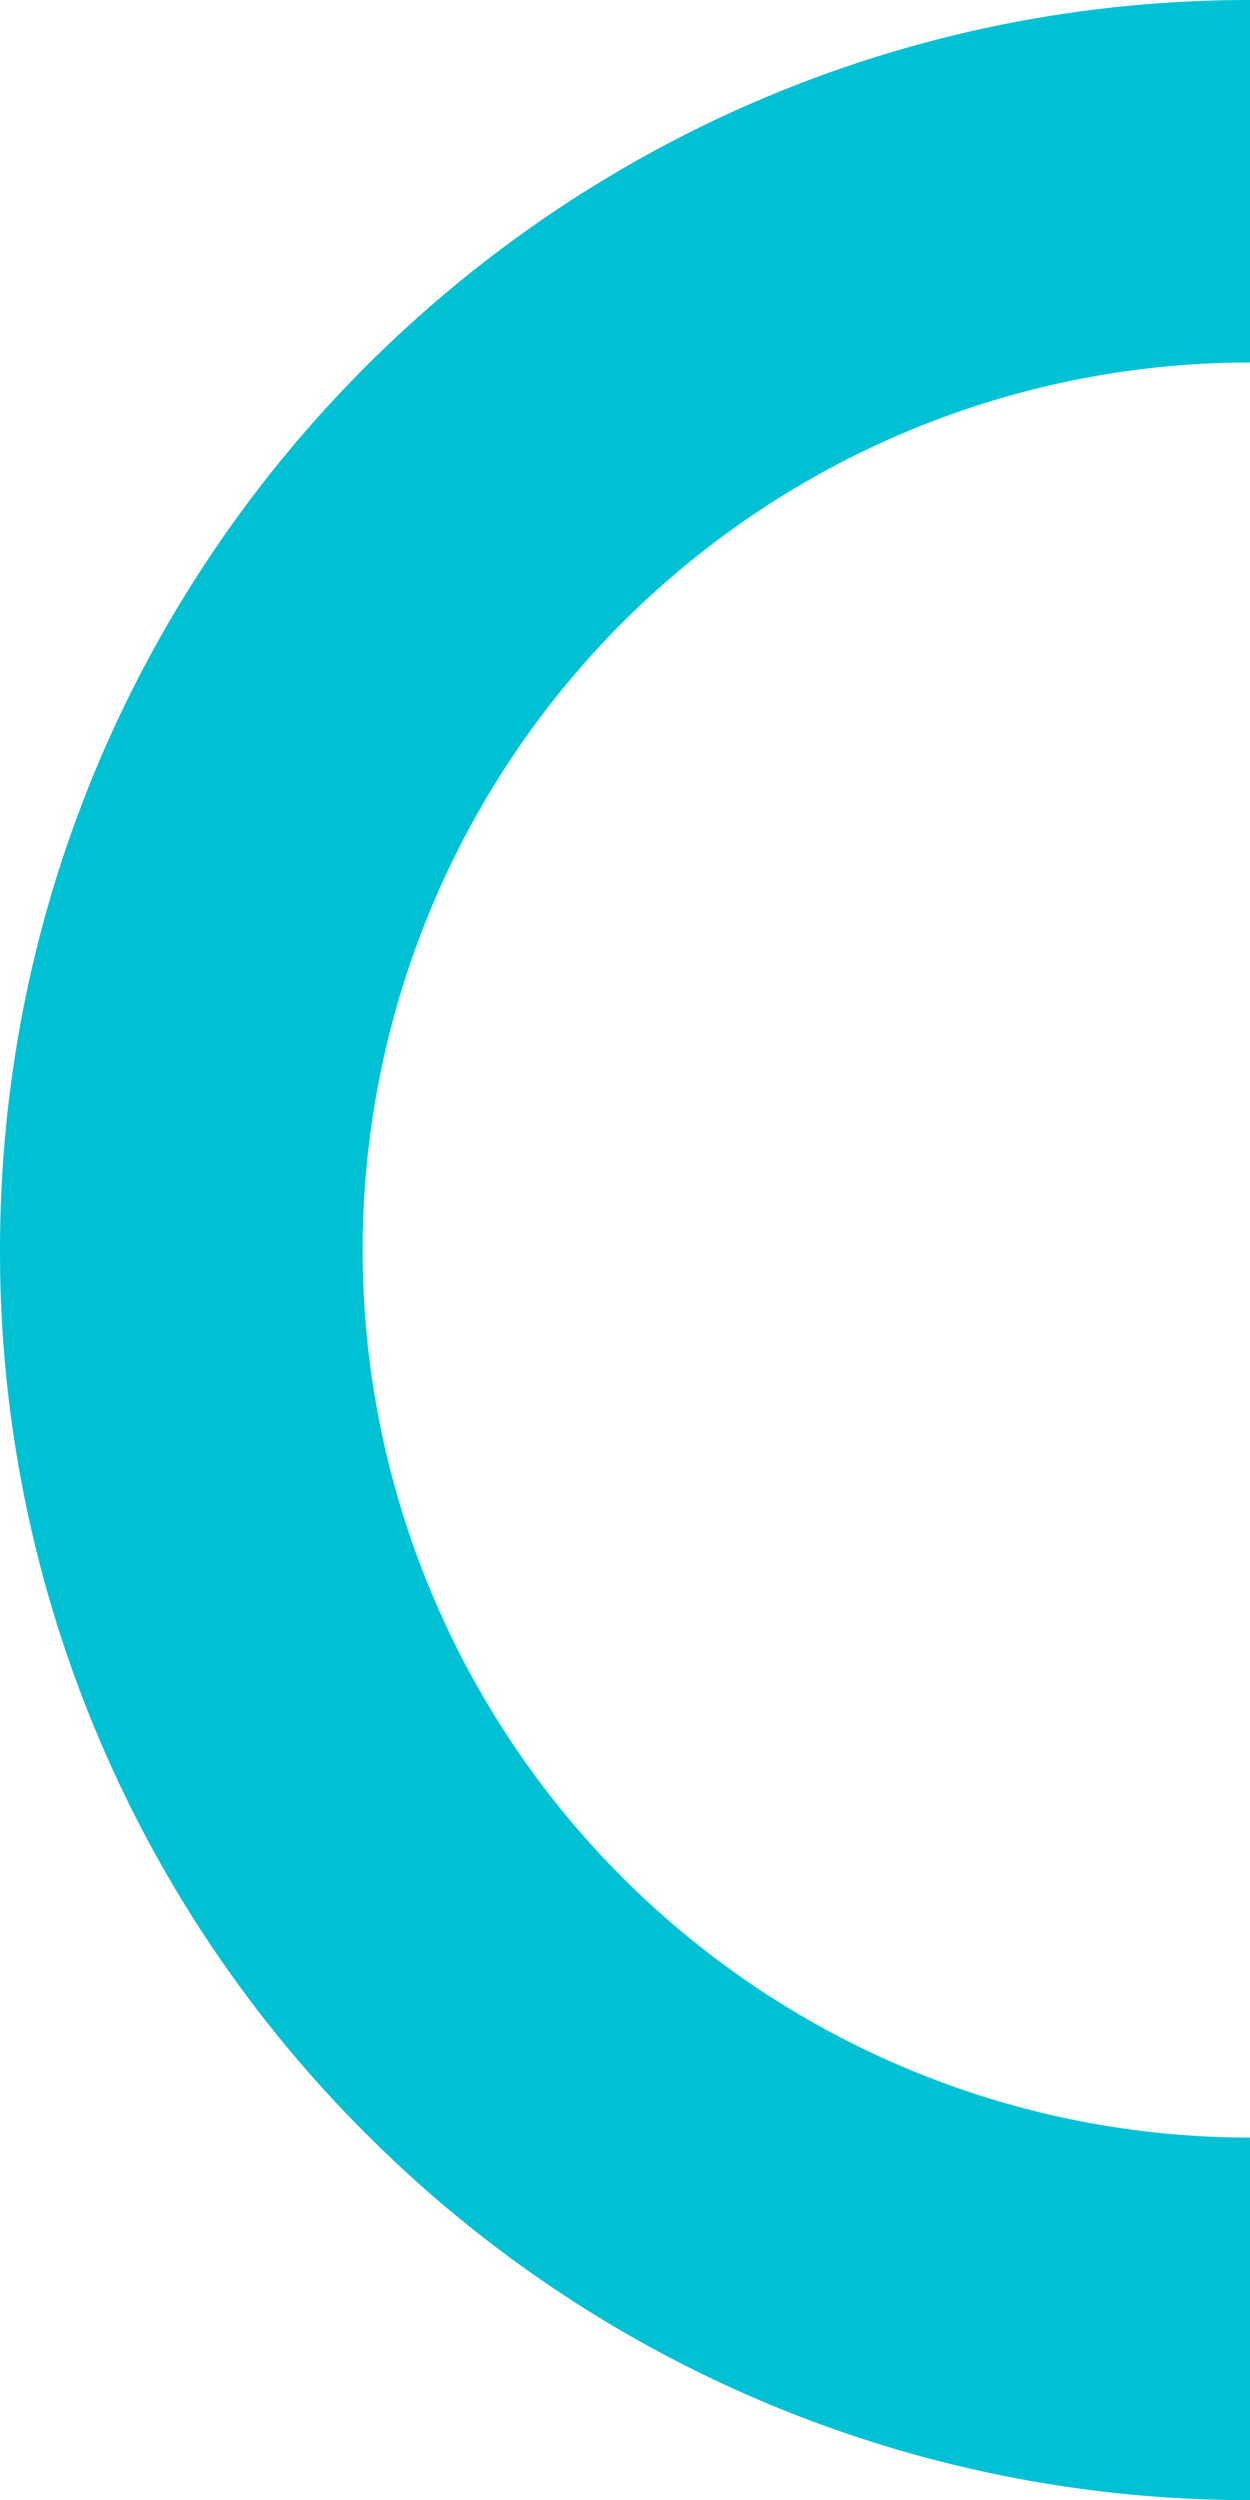
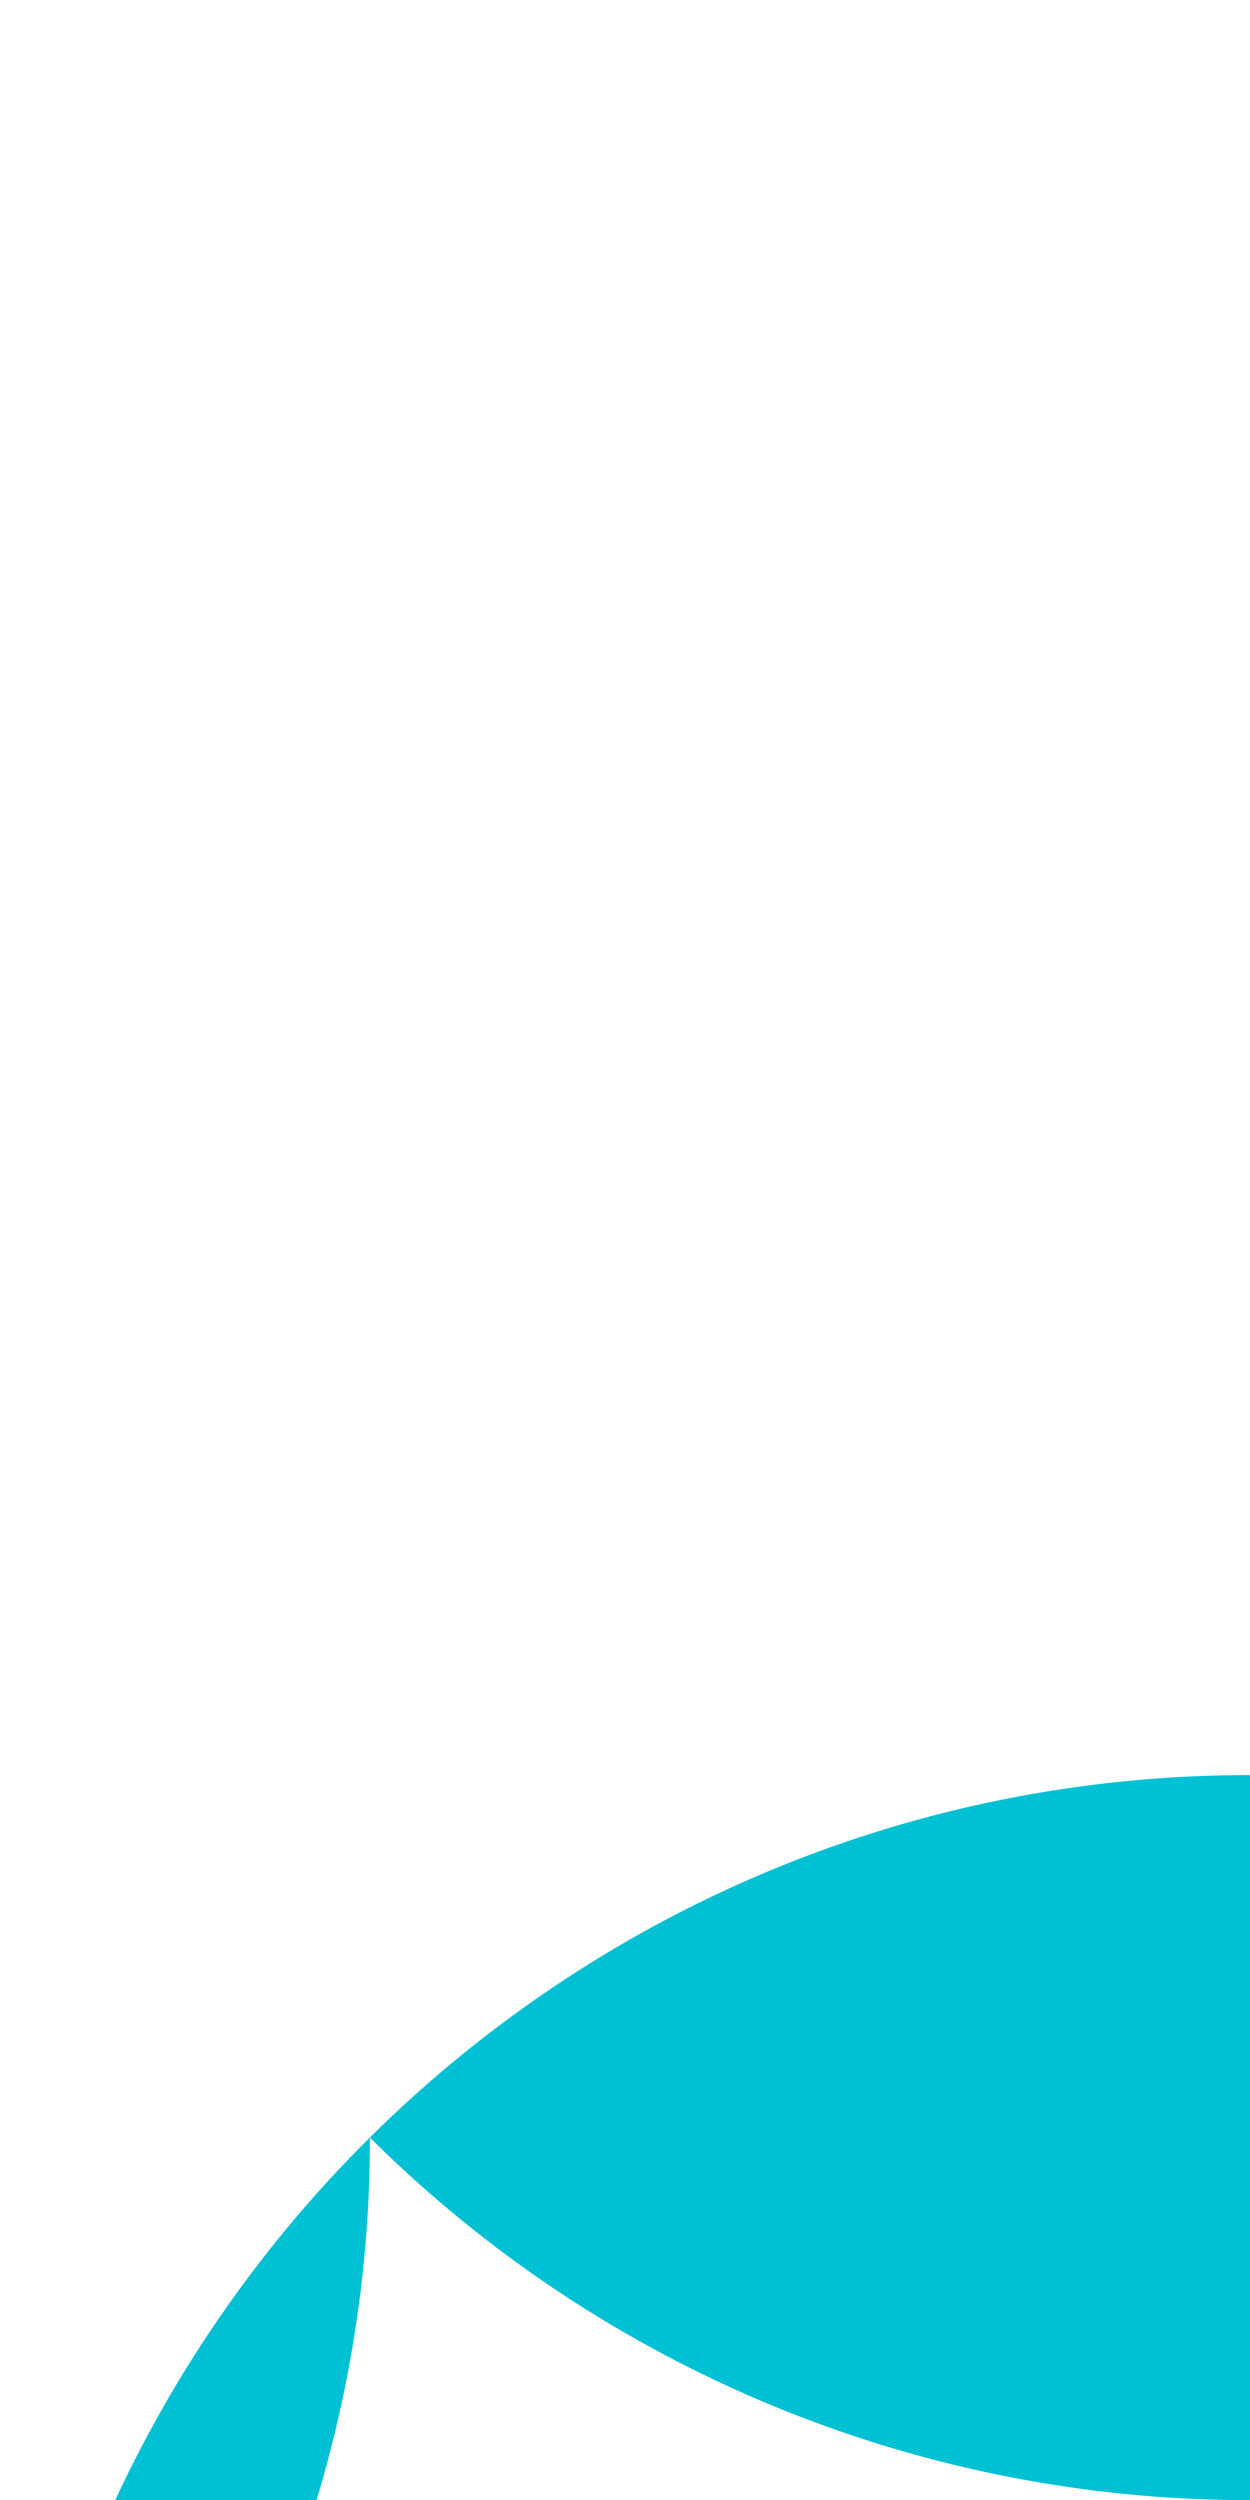
<svg xmlns="http://www.w3.org/2000/svg" width="218.014" height="435.96" viewBox="0 0 218.014 435.96">
-   <path id="Trazado_1837" data-name="Trazado 1837" d="M6458.84-1833.239a217.255,217.255,0,0,0-153.5-63.214v63.214a154.753,154.753,0,0,1,154.766,154.766,154.753,154.753,0,0,1-154.766,154.766v63.214c120.411,0,218.014-97.6,218.014-217.98A217.088,217.088,0,0,0,6458.84-1833.239Z" transform="translate(6523.355 -1460.493) rotate(180)" fill="#00c1d4" />
+   <path id="Trazado_1837" data-name="Trazado 1837" d="M6458.84-1833.239a217.255,217.255,0,0,0-153.5-63.214v63.214v63.214c120.411,0,218.014-97.6,218.014-217.98A217.088,217.088,0,0,0,6458.84-1833.239Z" transform="translate(6523.355 -1460.493) rotate(180)" fill="#00c1d4" />
</svg>